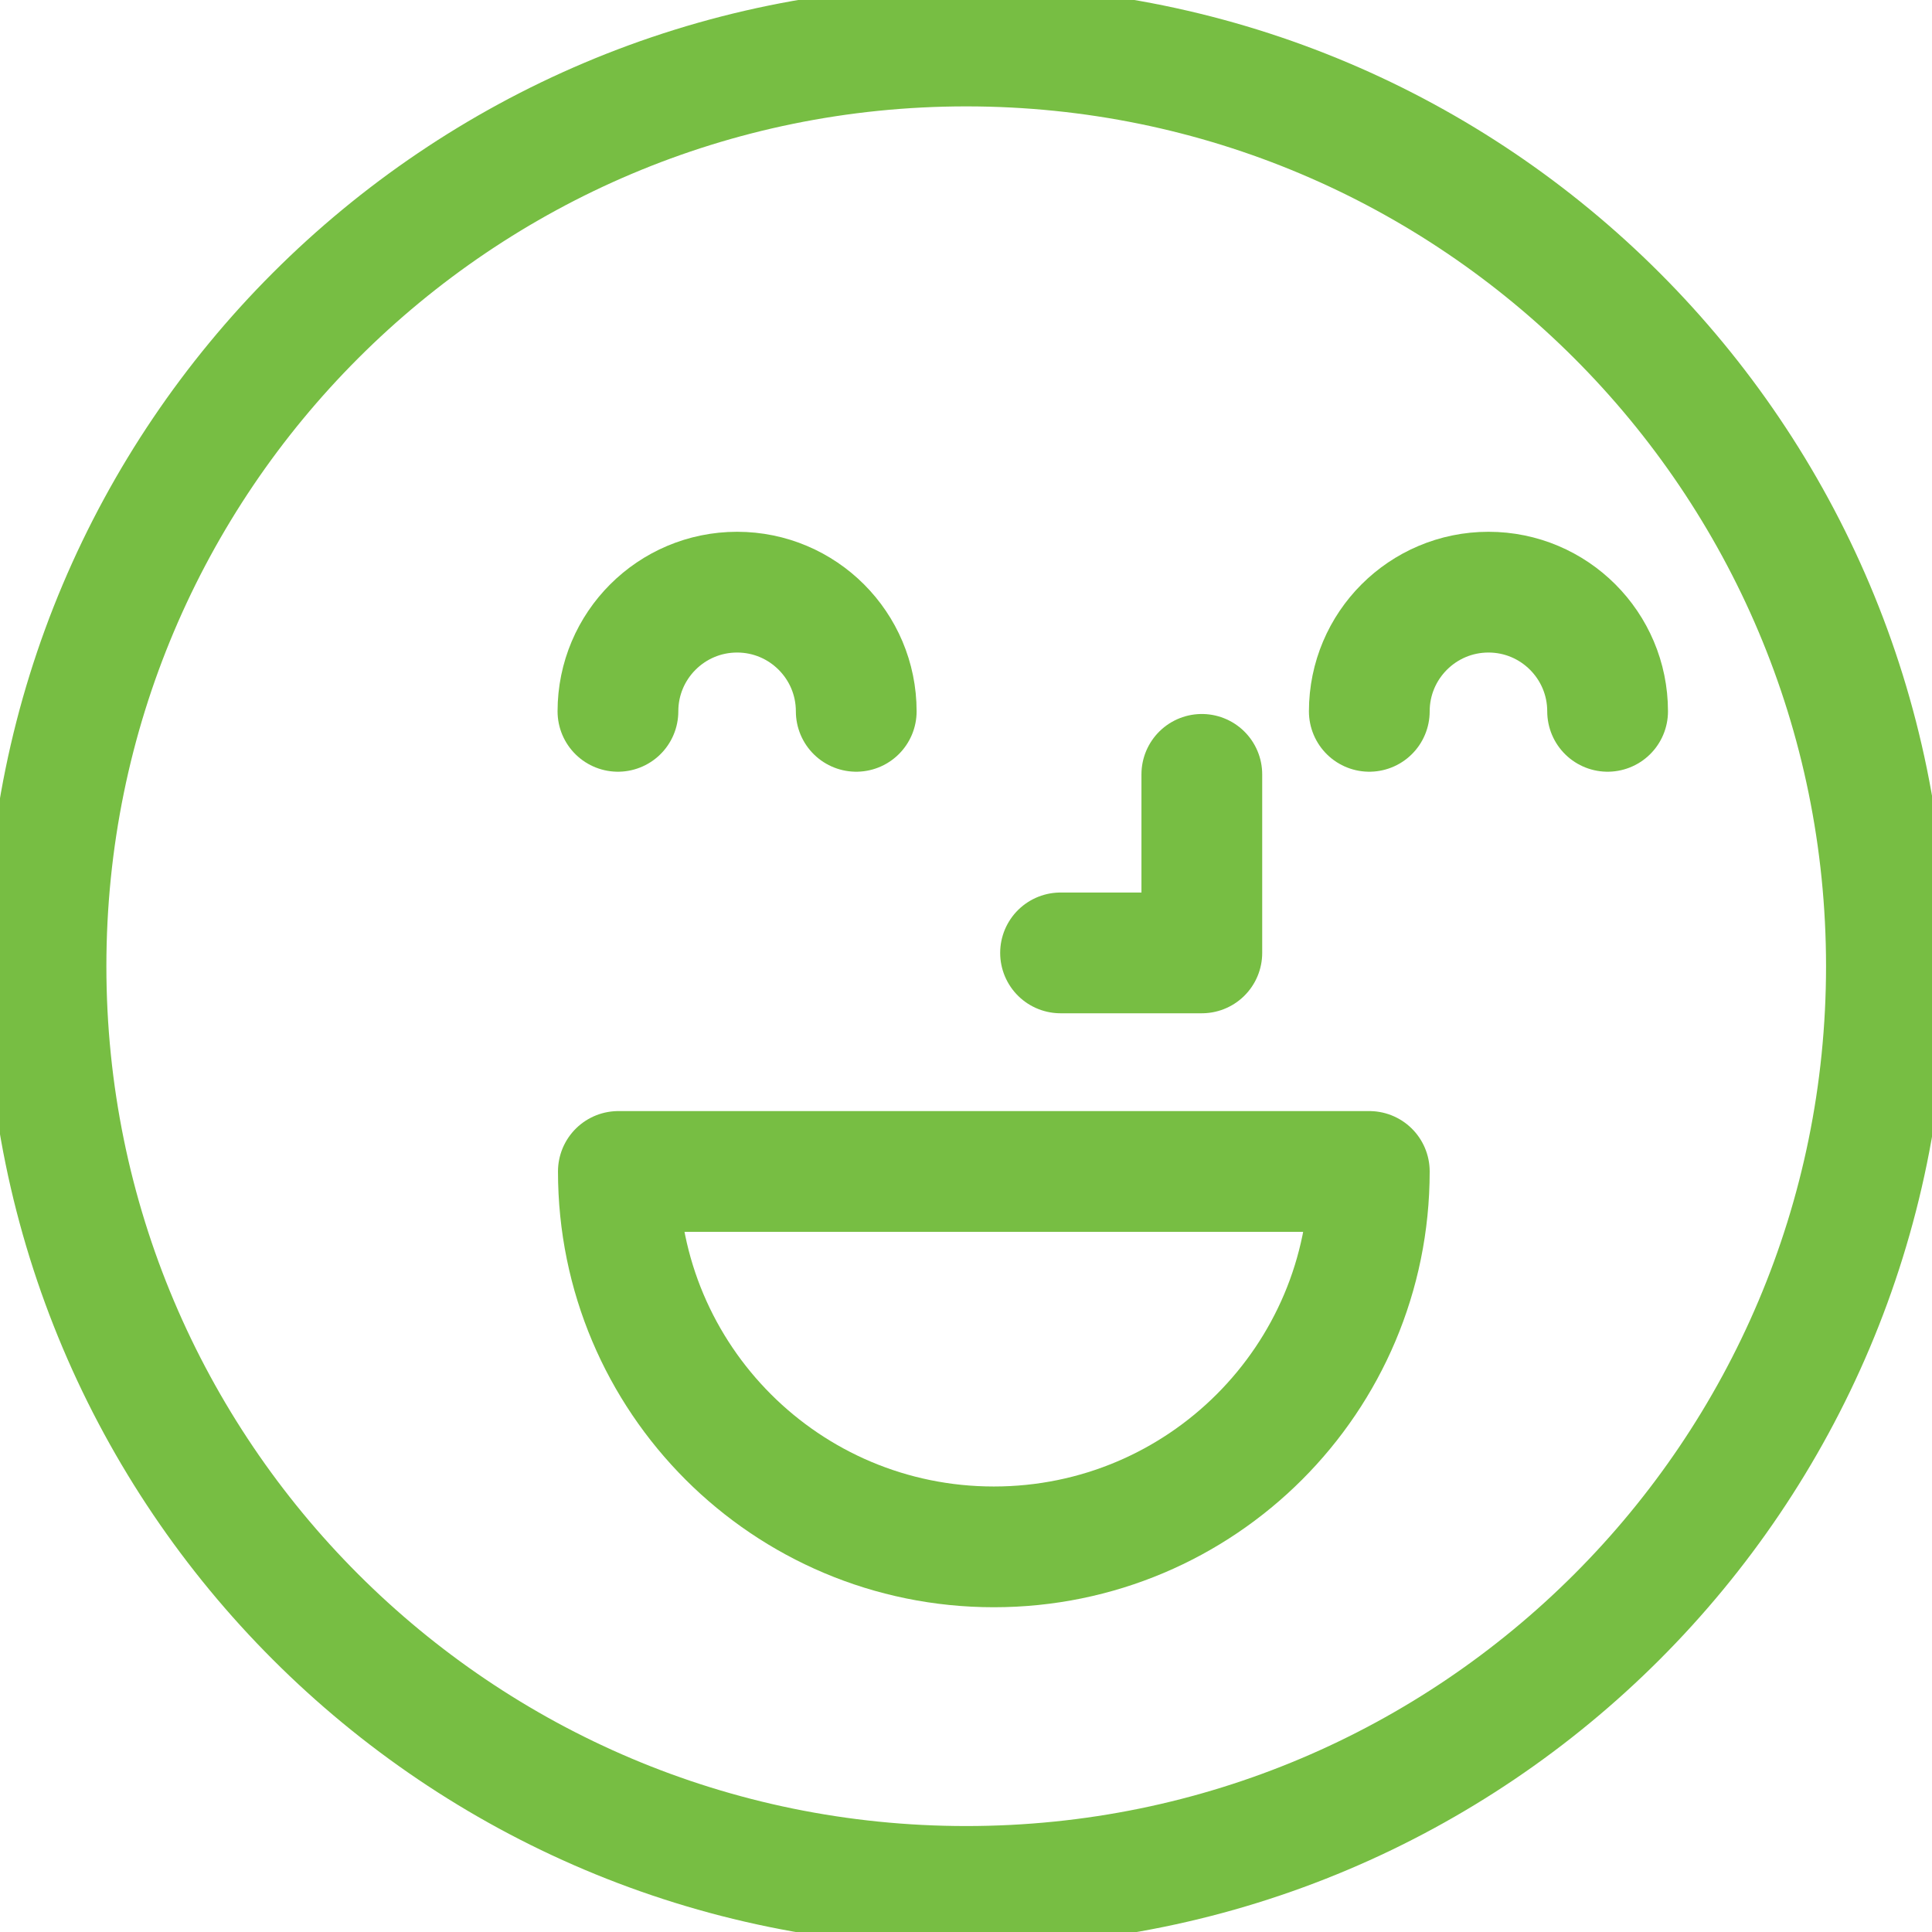
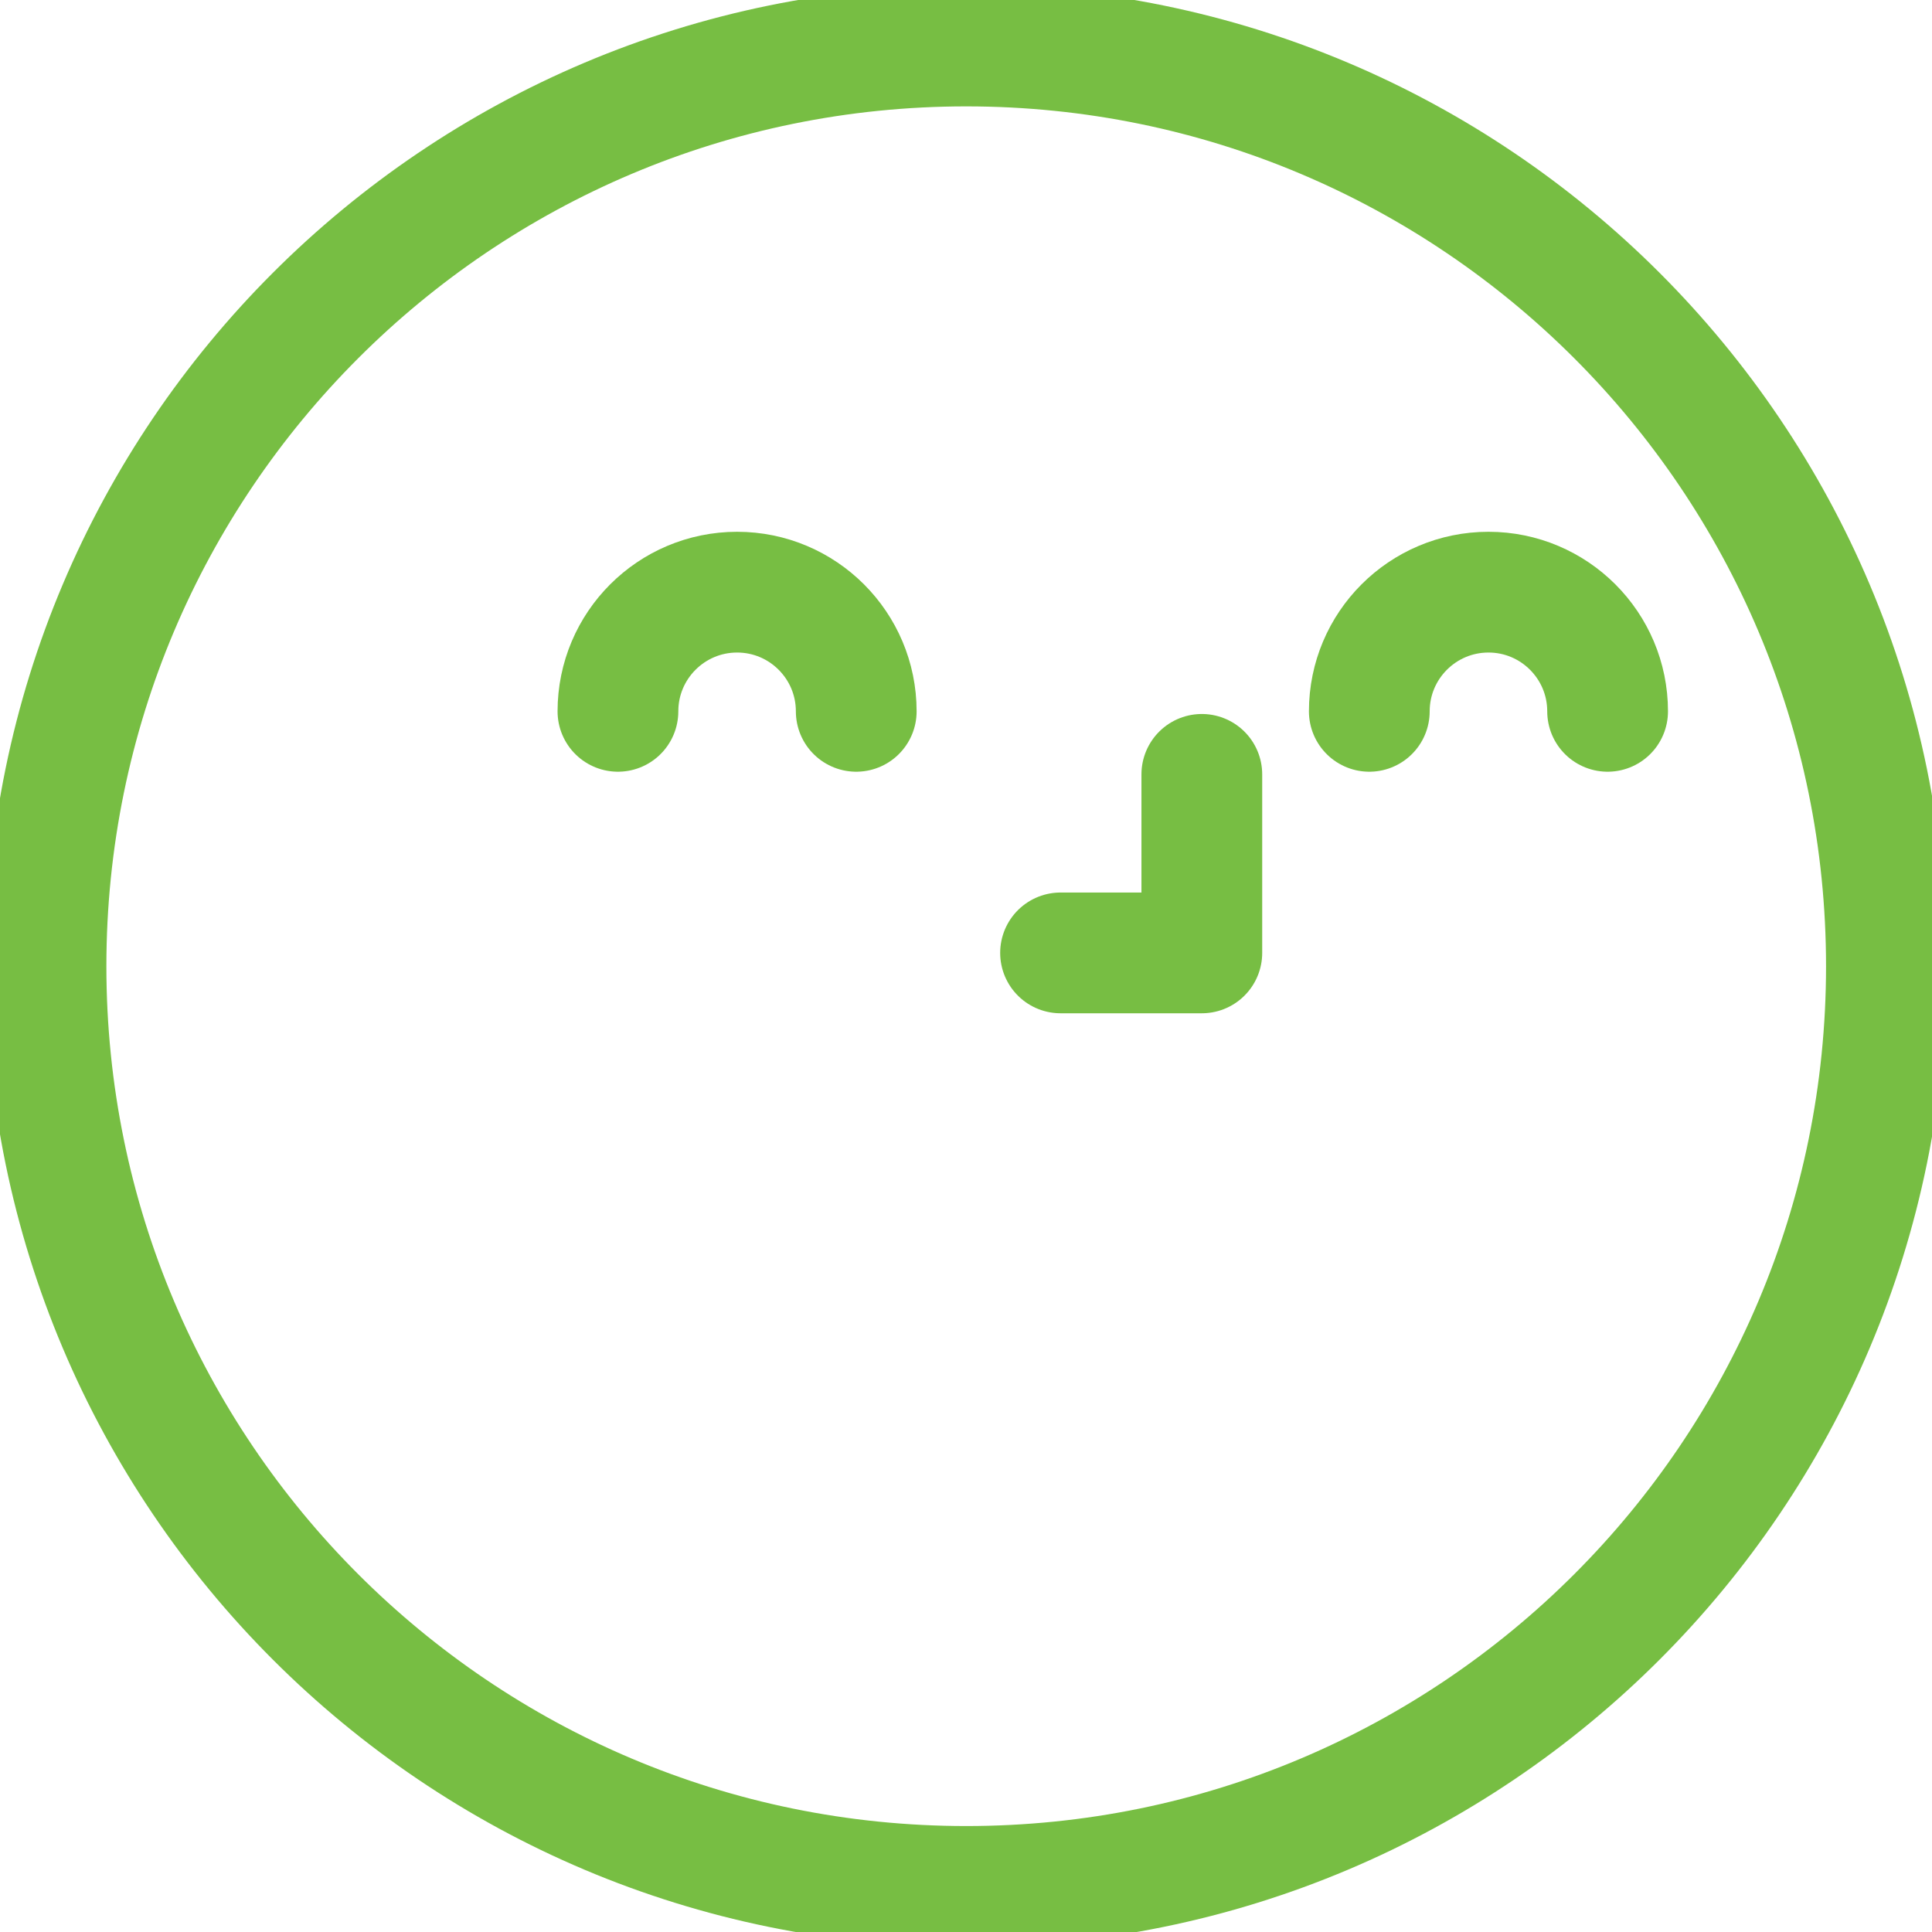
<svg xmlns="http://www.w3.org/2000/svg" width="32" height="32" viewBox="0 0 32 32" fill="none">
  <g clip-path="url(#clip0)">
    <path d="M16.004 31.245C24.422 31.245 31.245 24.422 31.245 16.004C31.245 7.586 24.422 0.762 16.004 0.762C7.586 0.762 0.762 7.586 0.762 16.004C0.762 24.422 7.586 31.245 16.004 31.245Z" stroke="#77BE43" stroke-width="2" stroke-miterlimit="10" stroke-linecap="round" stroke-linejoin="round" />
    <path d="M19.906 12.826V15.783H17.566" stroke="#77BE43" stroke-width="2" stroke-miterlimit="10" stroke-linecap="round" stroke-linejoin="round" />
    <path d="M10.235 11.782C10.235 10.692 11.119 9.808 12.209 9.808C13.298 9.808 14.182 10.692 14.182 11.782" stroke="#77BE43" stroke-width="2" stroke-miterlimit="10" stroke-linecap="round" stroke-linejoin="round" />
    <path d="M22.68 11.782C22.68 10.692 23.564 9.808 24.654 9.808C25.743 9.808 26.627 10.692 26.627 11.782" stroke="#77BE43" stroke-width="2" stroke-miterlimit="10" stroke-linecap="round" stroke-linejoin="round" />
-     <path d="M22.68 19.403C22.68 22.84 19.898 25.621 16.461 25.621C13.024 25.621 10.242 22.84 10.242 19.403H22.68V19.403Z" stroke="#77BE43" stroke-width="2" stroke-miterlimit="10" stroke-linecap="round" stroke-linejoin="round" />
  </g>
  <defs>
    <clipPath id="clip0">
      <rect width="32" height="32" fill="white" />
    </clipPath>
  </defs>
</svg>